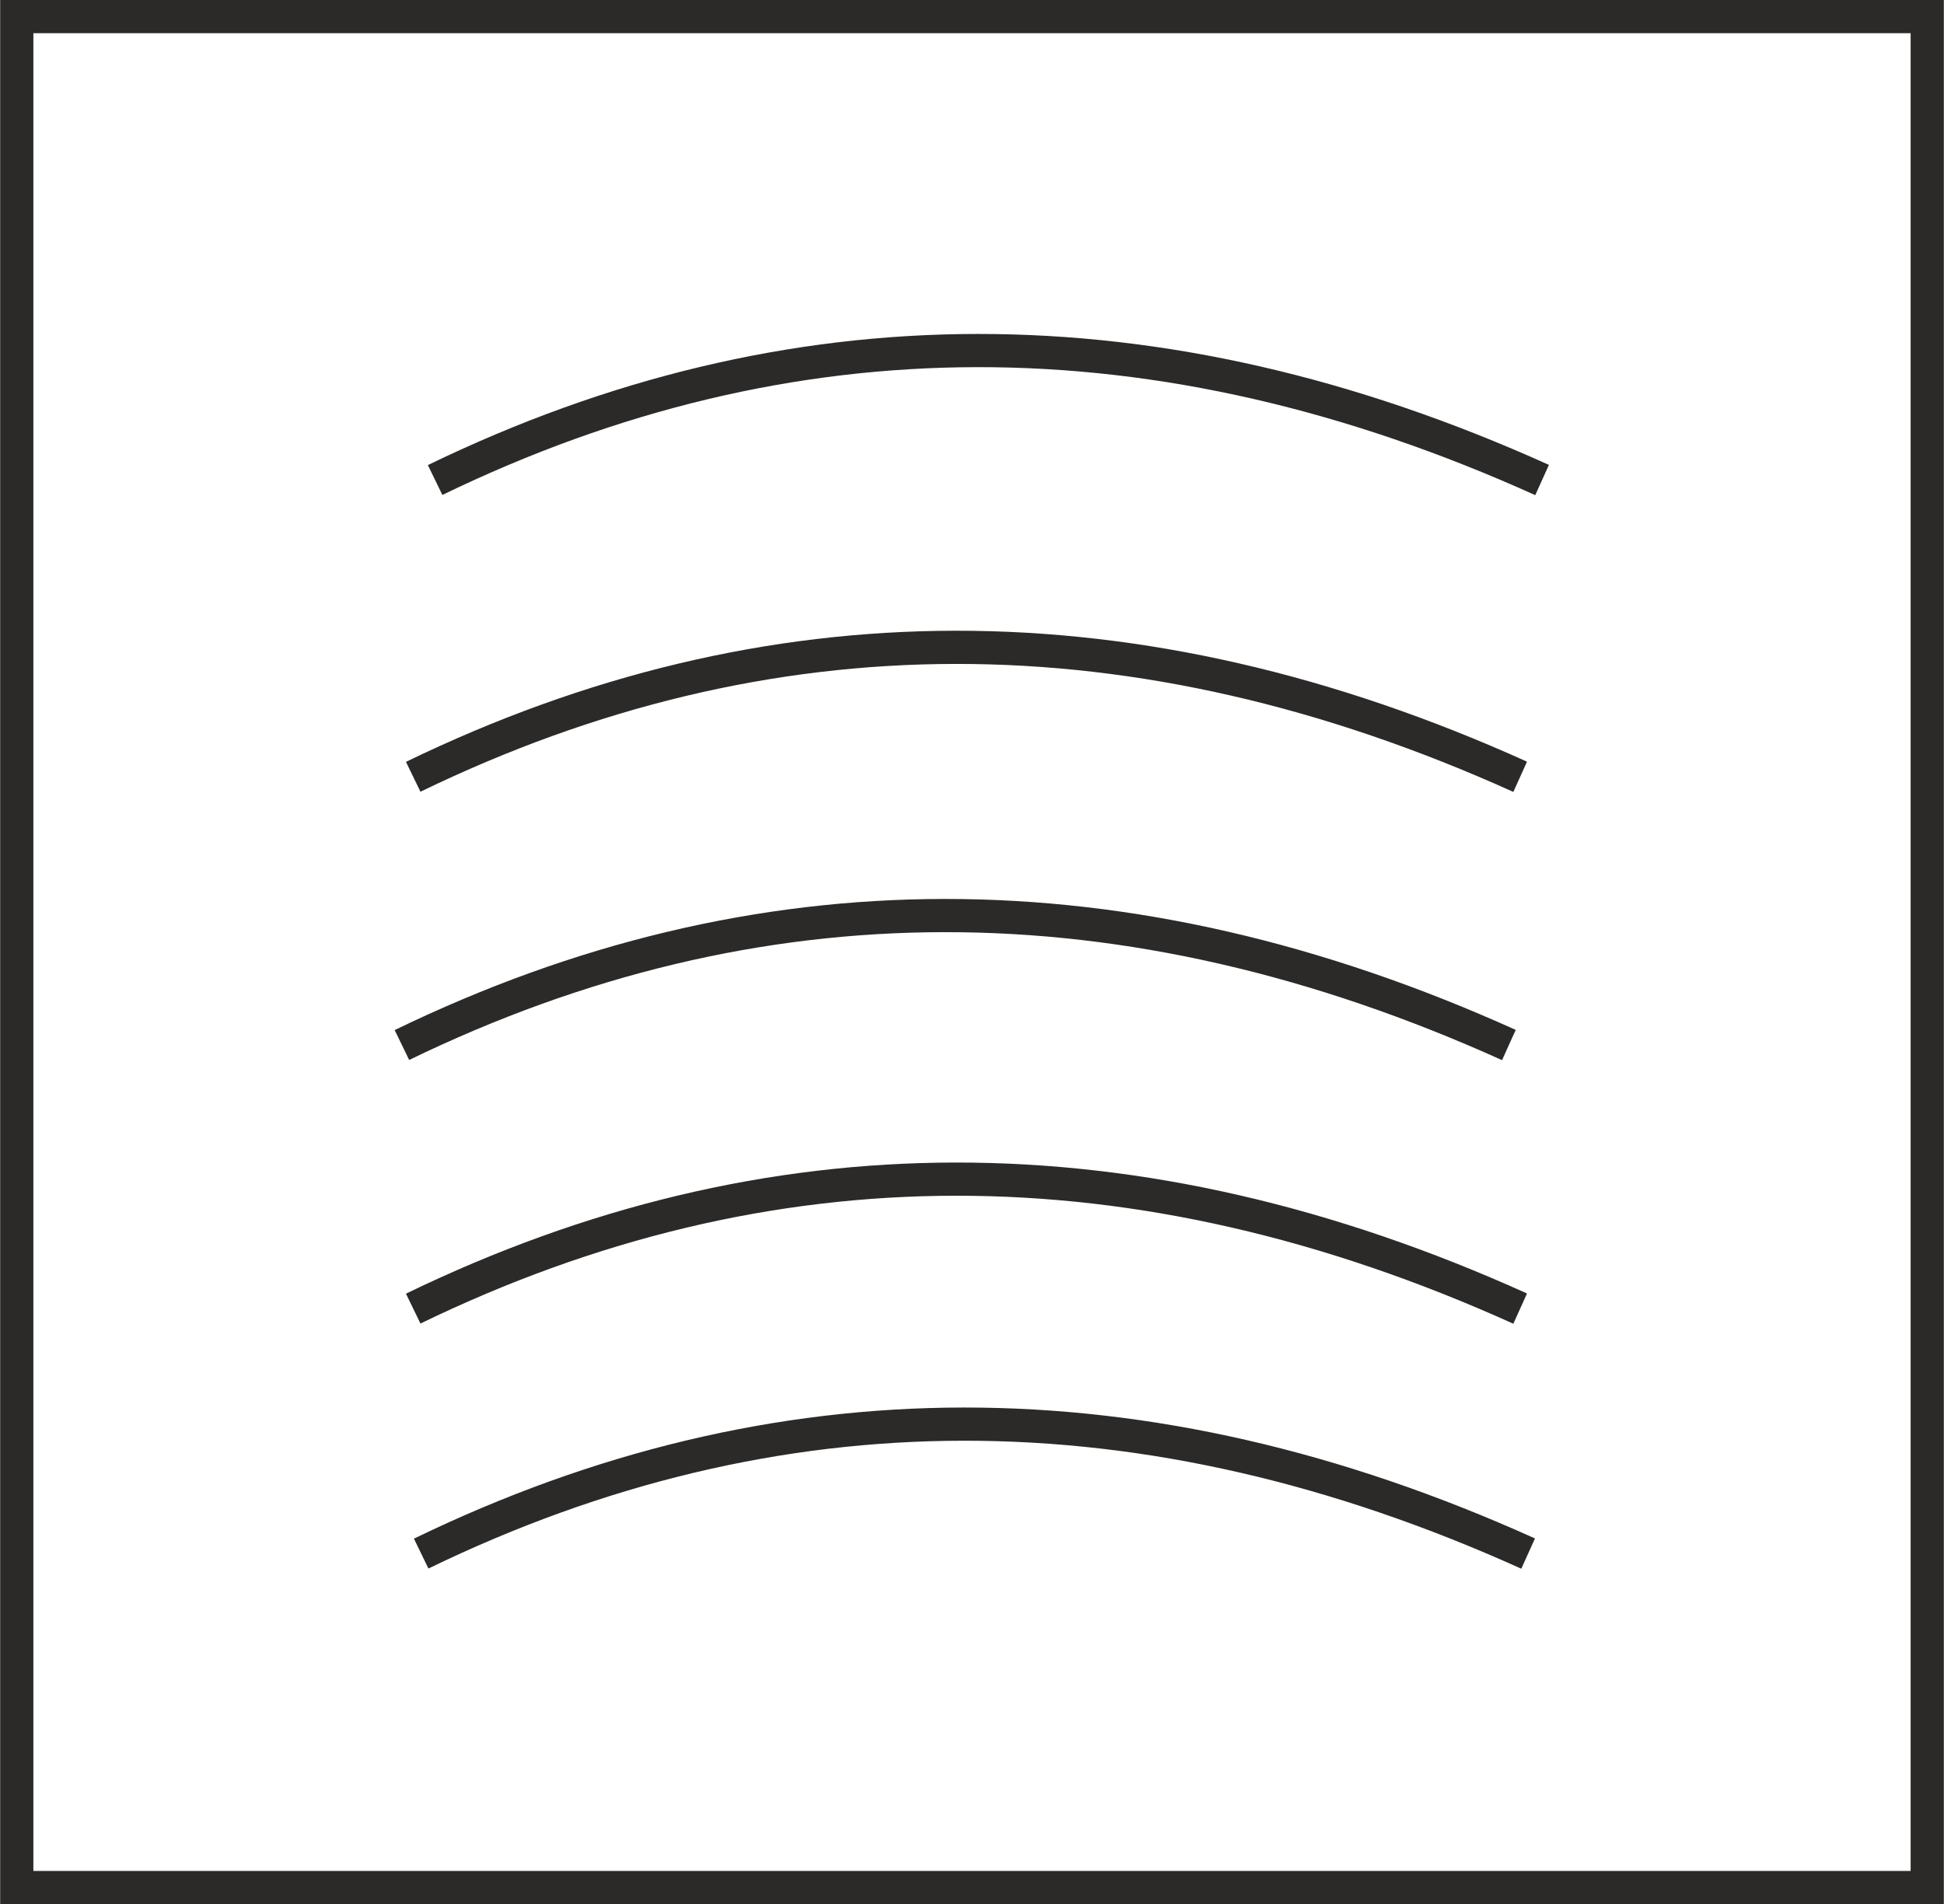
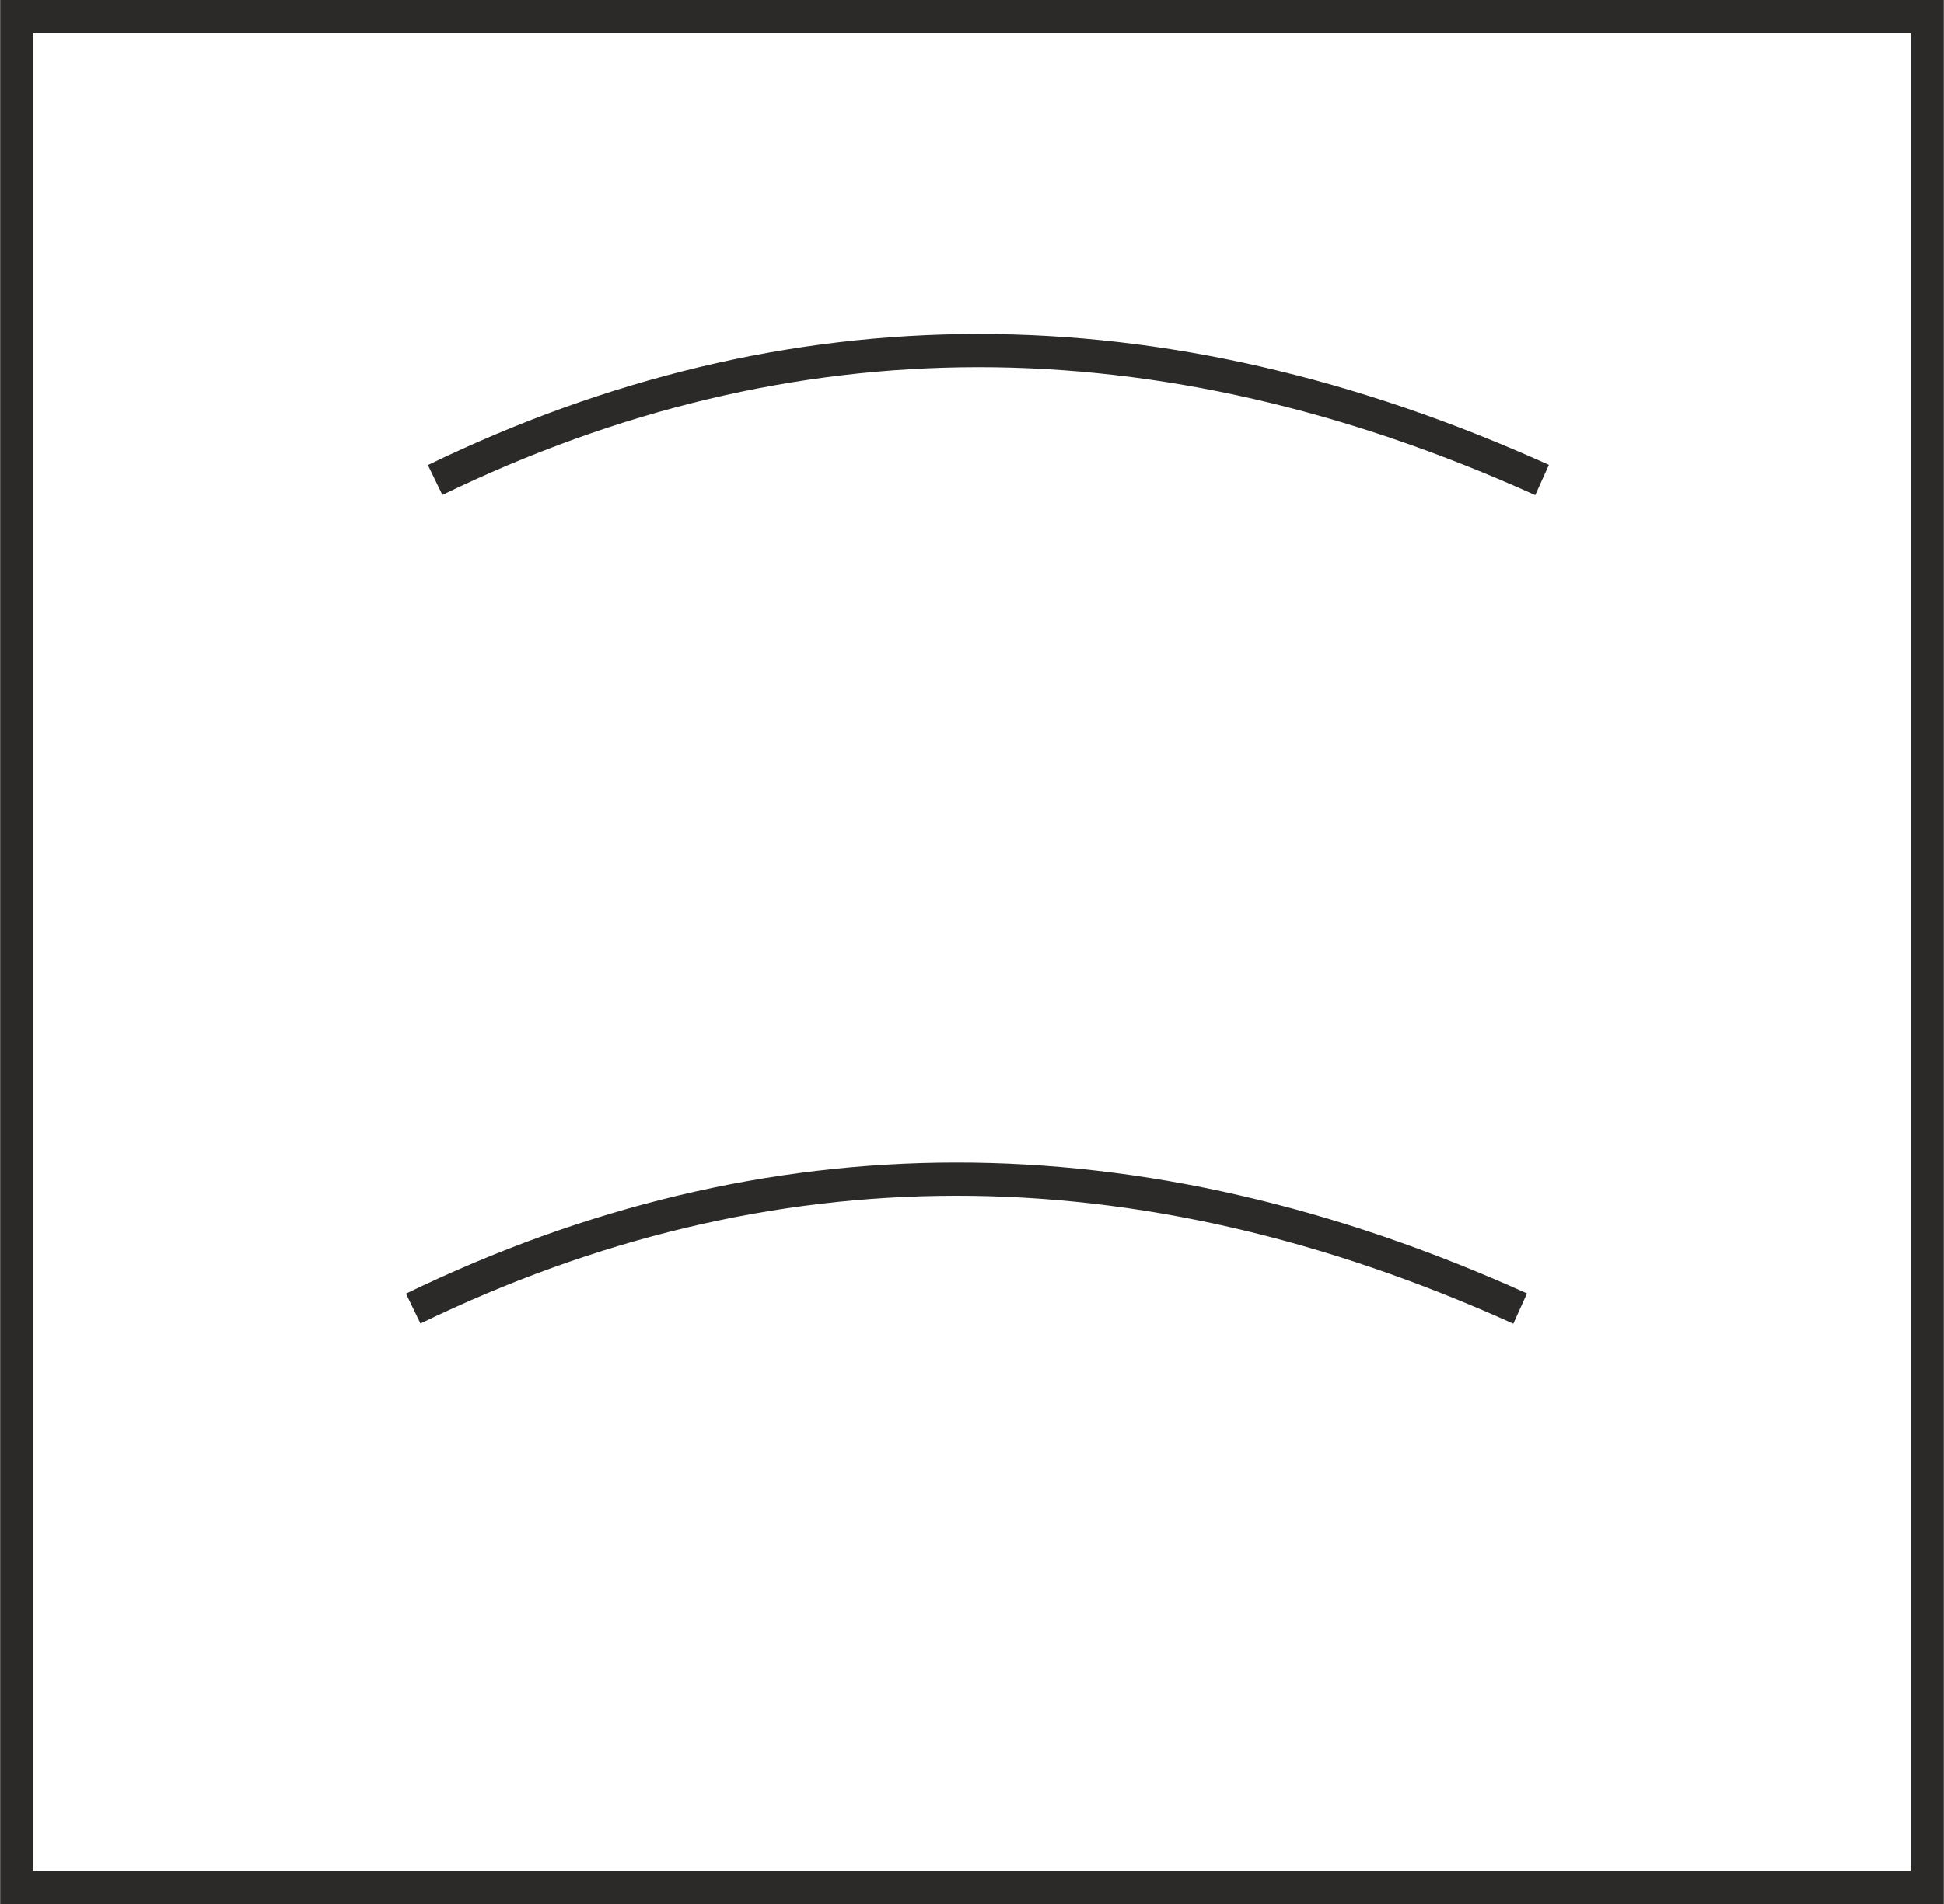
<svg xmlns="http://www.w3.org/2000/svg" xml:space="preserve" width="29.273mm" height="28.678mm" version="1.1" style="shape-rendering:geometricPrecision; text-rendering:geometricPrecision; image-rendering:optimizeQuality; fill-rule:evenodd; clip-rule:evenodd" viewBox="0 0 2927 2868">
  <defs>
    <style type="text/css">
   
    .str0 {stroke:#2B2A29;stroke-width:50}
    .fil0 {fill:none}
   
  </style>
  </defs>
  <g id="Layer_x0020_1">
    <g id="_368281904">
      <rect class="fil0 str0" x="25" y="25" width="2877" height="2818" />
      <g>
-         <path class="fil0 str0" d="M2289 1170c-578,-261 -1133,-259 -1667,0" />
-         <path class="fil0 str0" d="M2272 1574c-578,-261 -1133,-259 -1667,0" />
        <path class="fil0 str0" d="M2289 1971c-578,-261 -1133,-259 -1667,0" />
-         <path class="fil0 str0" d="M2301 2340c-578,-261 -1133,-259 -1667,0" />
        <path class="fil0 str0" d="M2322 723c-578,-261 -1133,-259 -1667,0" />
      </g>
    </g>
  </g>
</svg>